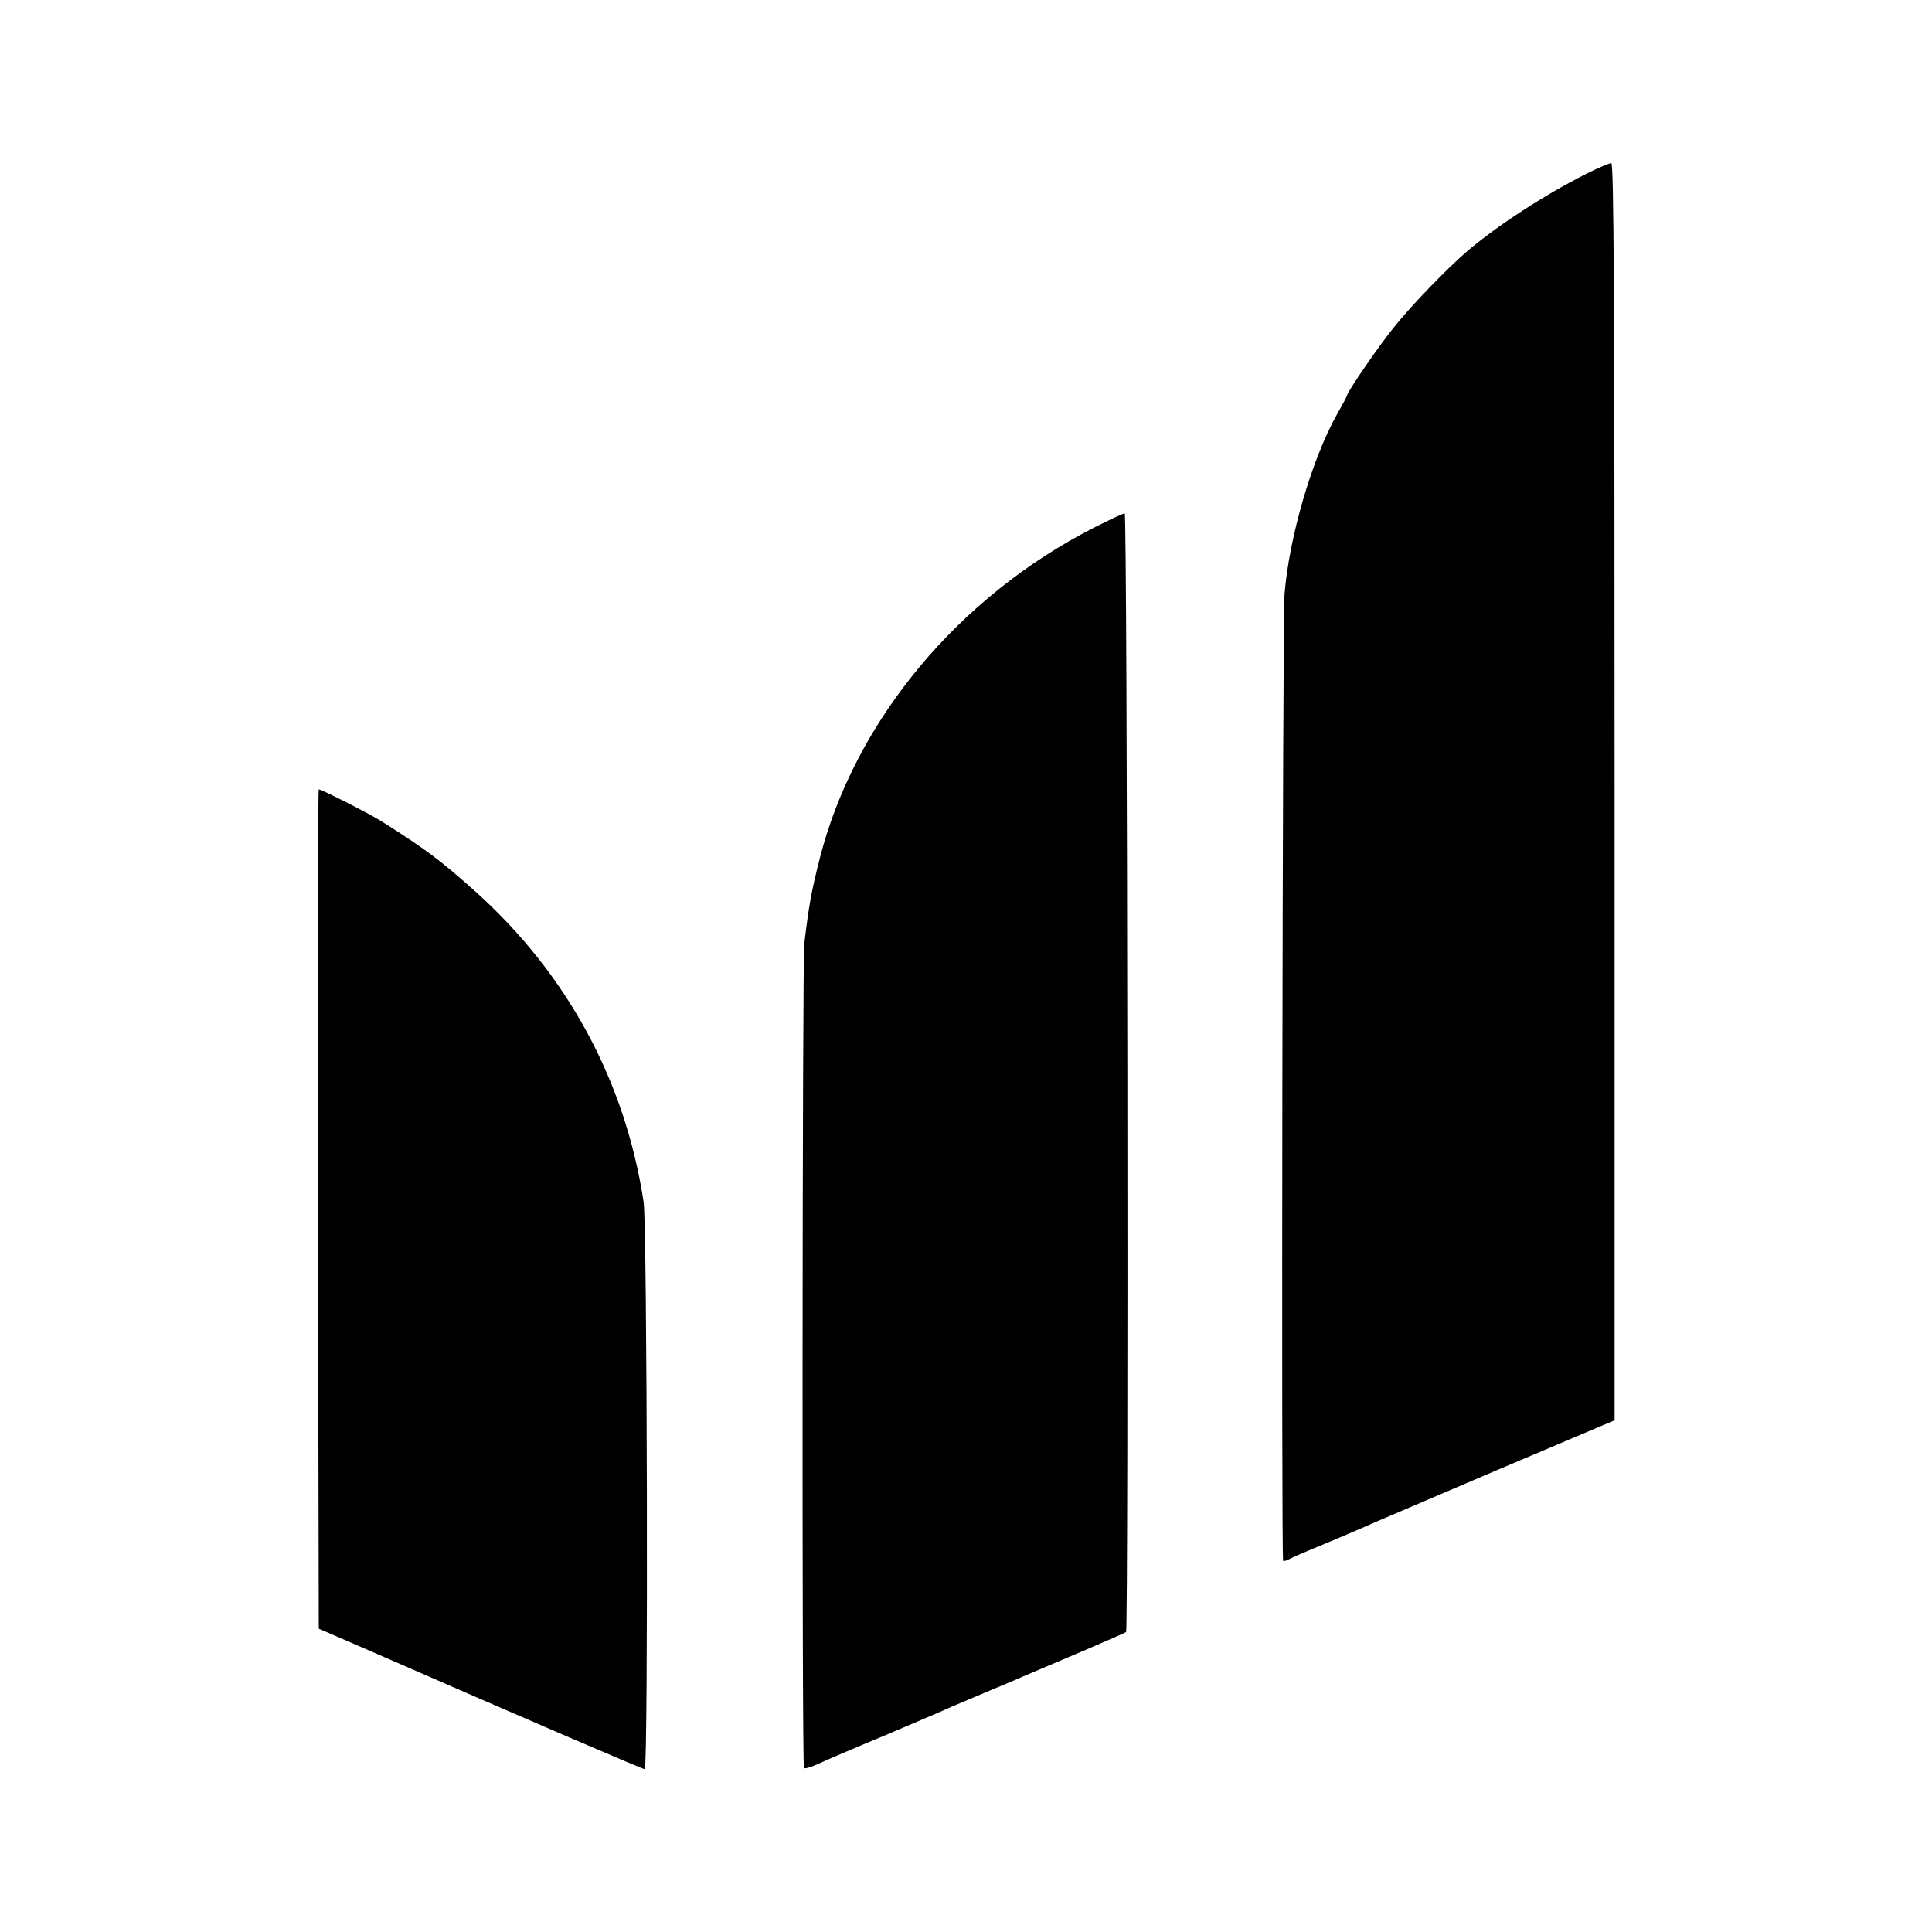
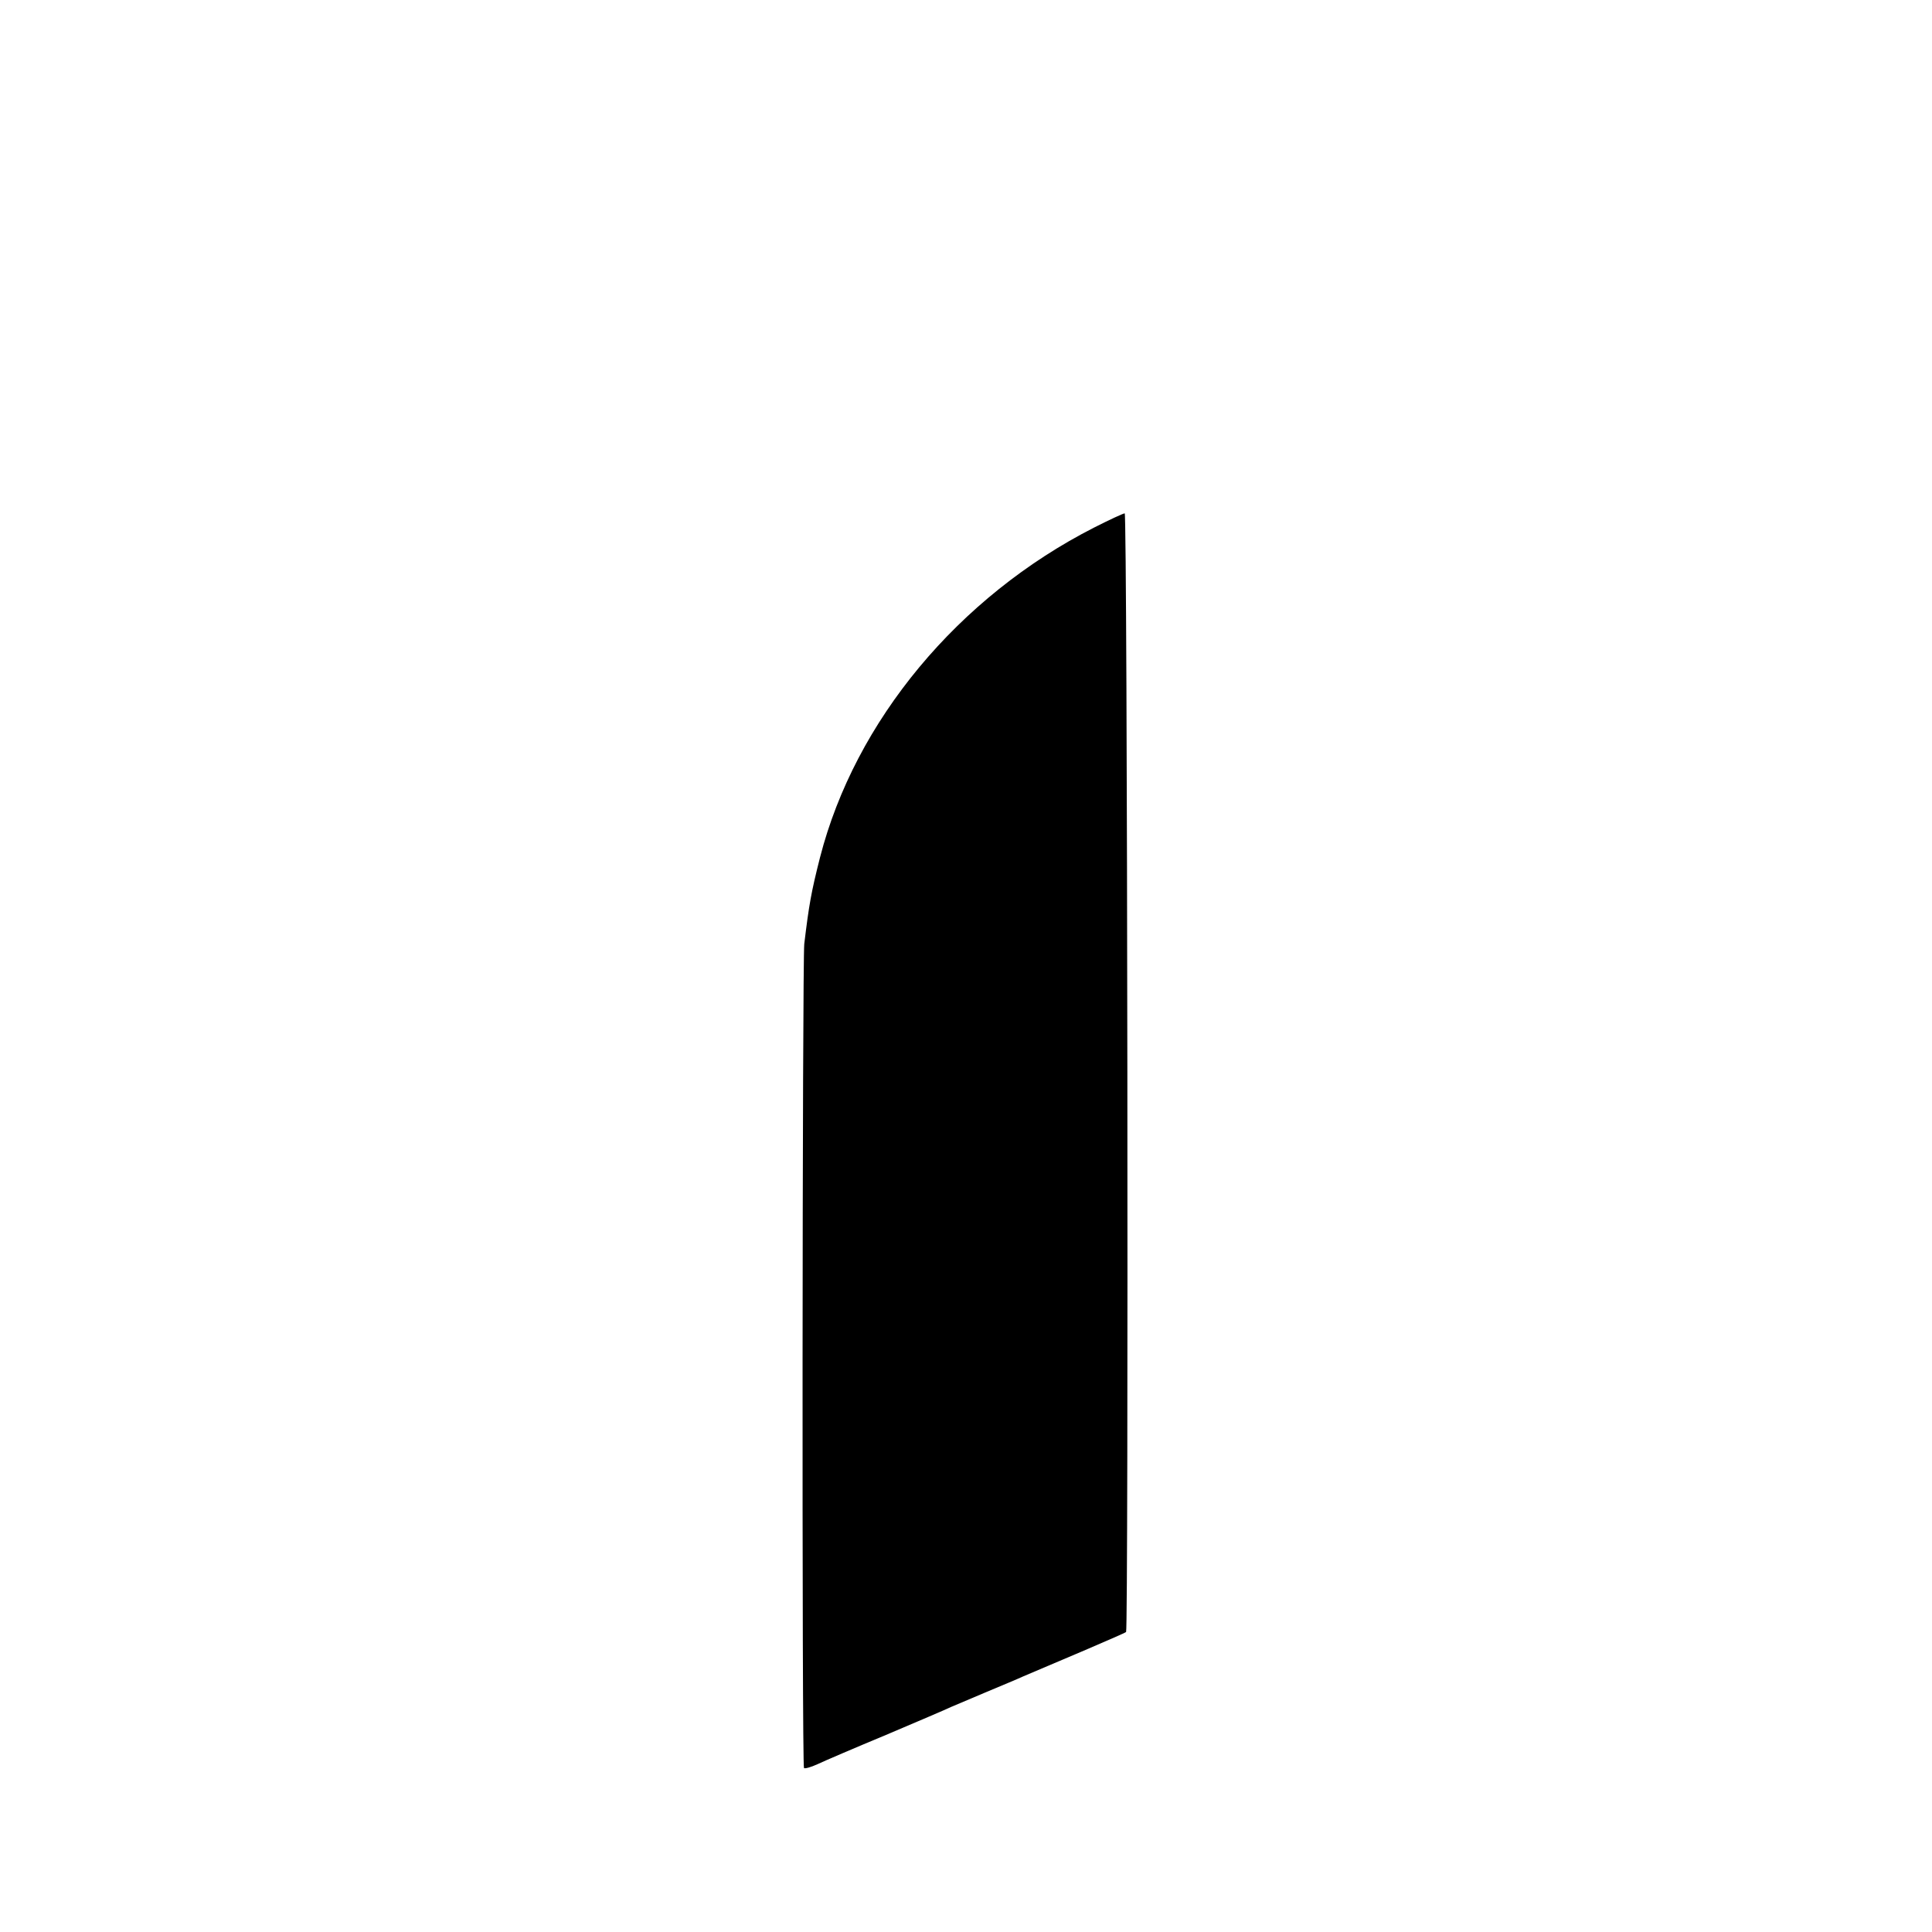
<svg xmlns="http://www.w3.org/2000/svg" version="1.0" width="700pt" height="700pt" viewBox="0 0 700 700" preserveAspectRatio="xMidYMid meet">
  <g transform="translate(0,700) scale(0.1,-0.1)" fill="#000000" stroke="none">
-     <path d="M5749 6371 c-153 -77 -324 -188 -434 -282 -72 -62 -199 -193 -263 -273 -55 -67 -172 -238 -172 -250 0 -2 -15 -31 -34 -64 -92 -163 -175 -446 -192 -656 -7 -82 -12 -3495 -5 -3501 2 -2 11 0 20 5 18 9 52 24 151 65 36 15 88 37 115 49 28 13 245 105 483 207 l432 183 0 2278 c0 1816 -3 2278 -12 2277 -7 0 -47 -17 -89 -38z" />
    <path d="M3965 5089 c-493 -251 -867 -701 -994 -1196 -32 -126 -40 -172 -57 -313 -7 -66 -9 -2979 -1 -2986 3 -3 25 3 49 14 23 11 135 59 248 106 113 48 219 93 235 101 17 7 75 32 130 55 55 23 115 48 132 56 83 35 106 45 233 99 74 32 137 59 140 62 9 9 5 4053 -5 4053 -5 0 -55 -23 -110 -51z" />
-     <path d="M1152 2620 l3 -1521 180 -78 c581 -254 993 -431 1001 -431 13 0 9 1966 -4 2055 -67 439 -277 827 -612 1127 -125 112 -182 154 -339 253 -45 28 -216 115 -226 115 -3 0 -4 -684 -3 -1520z" />
  </g>
</svg>